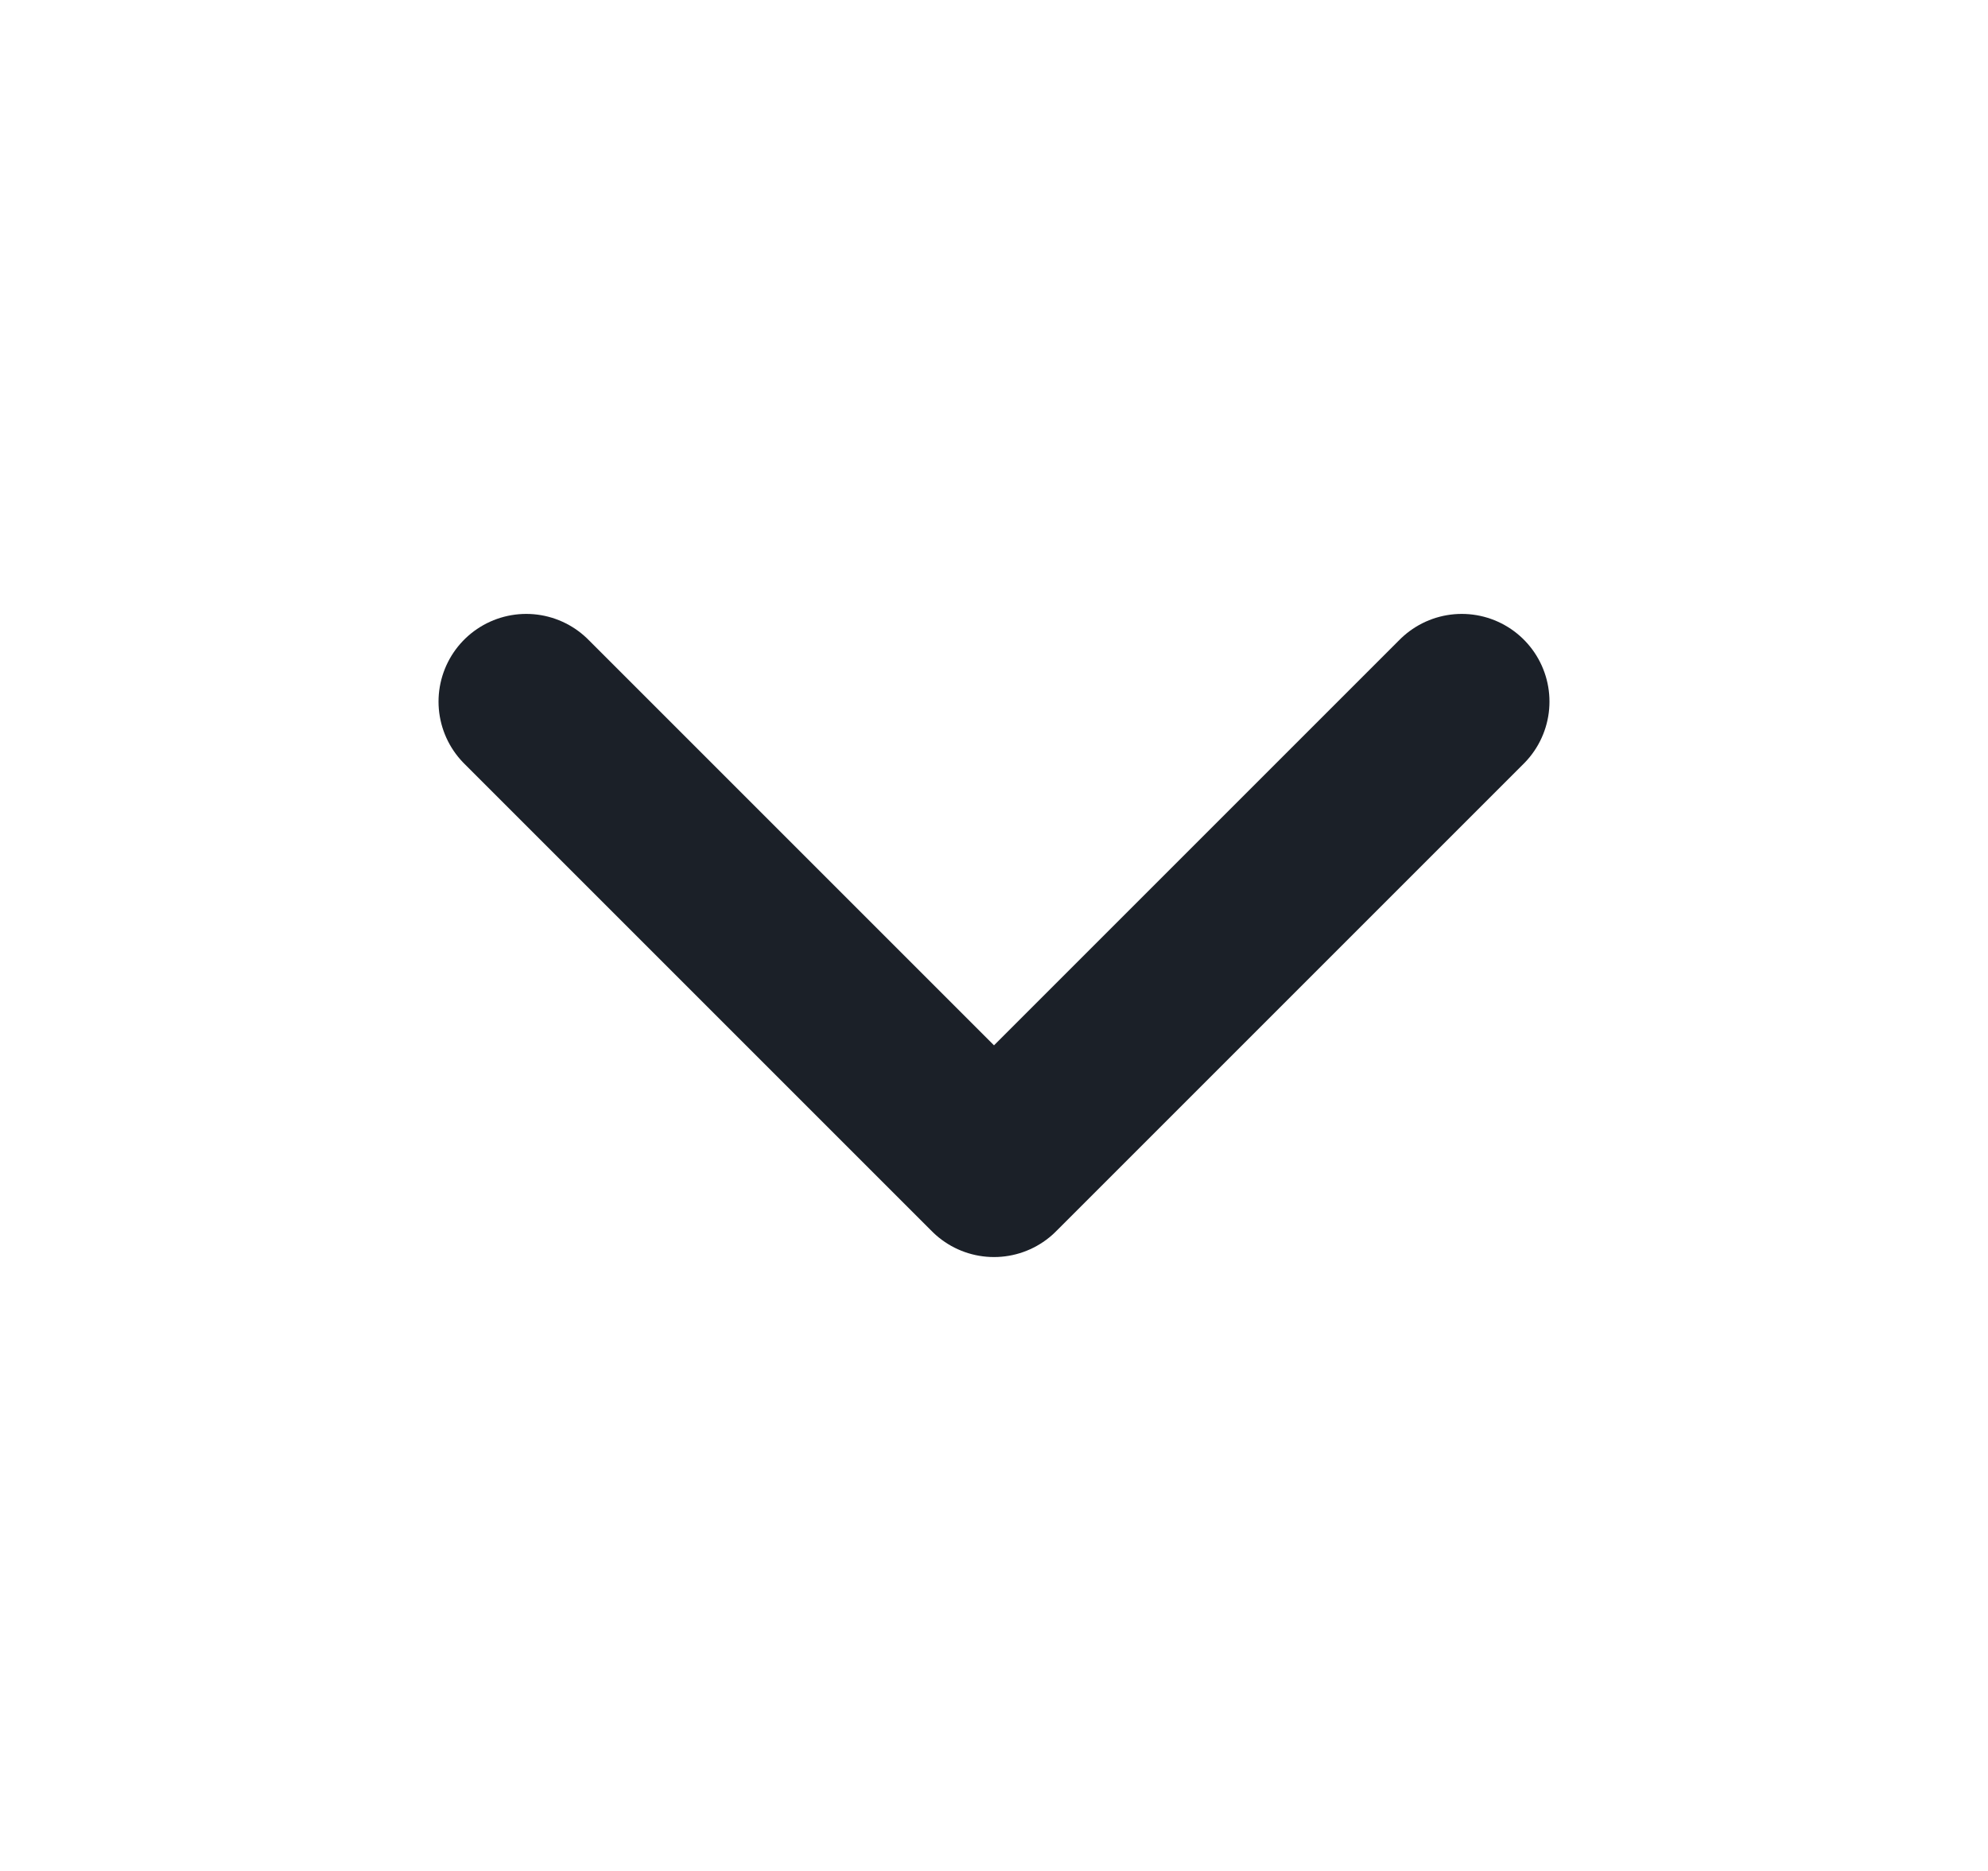
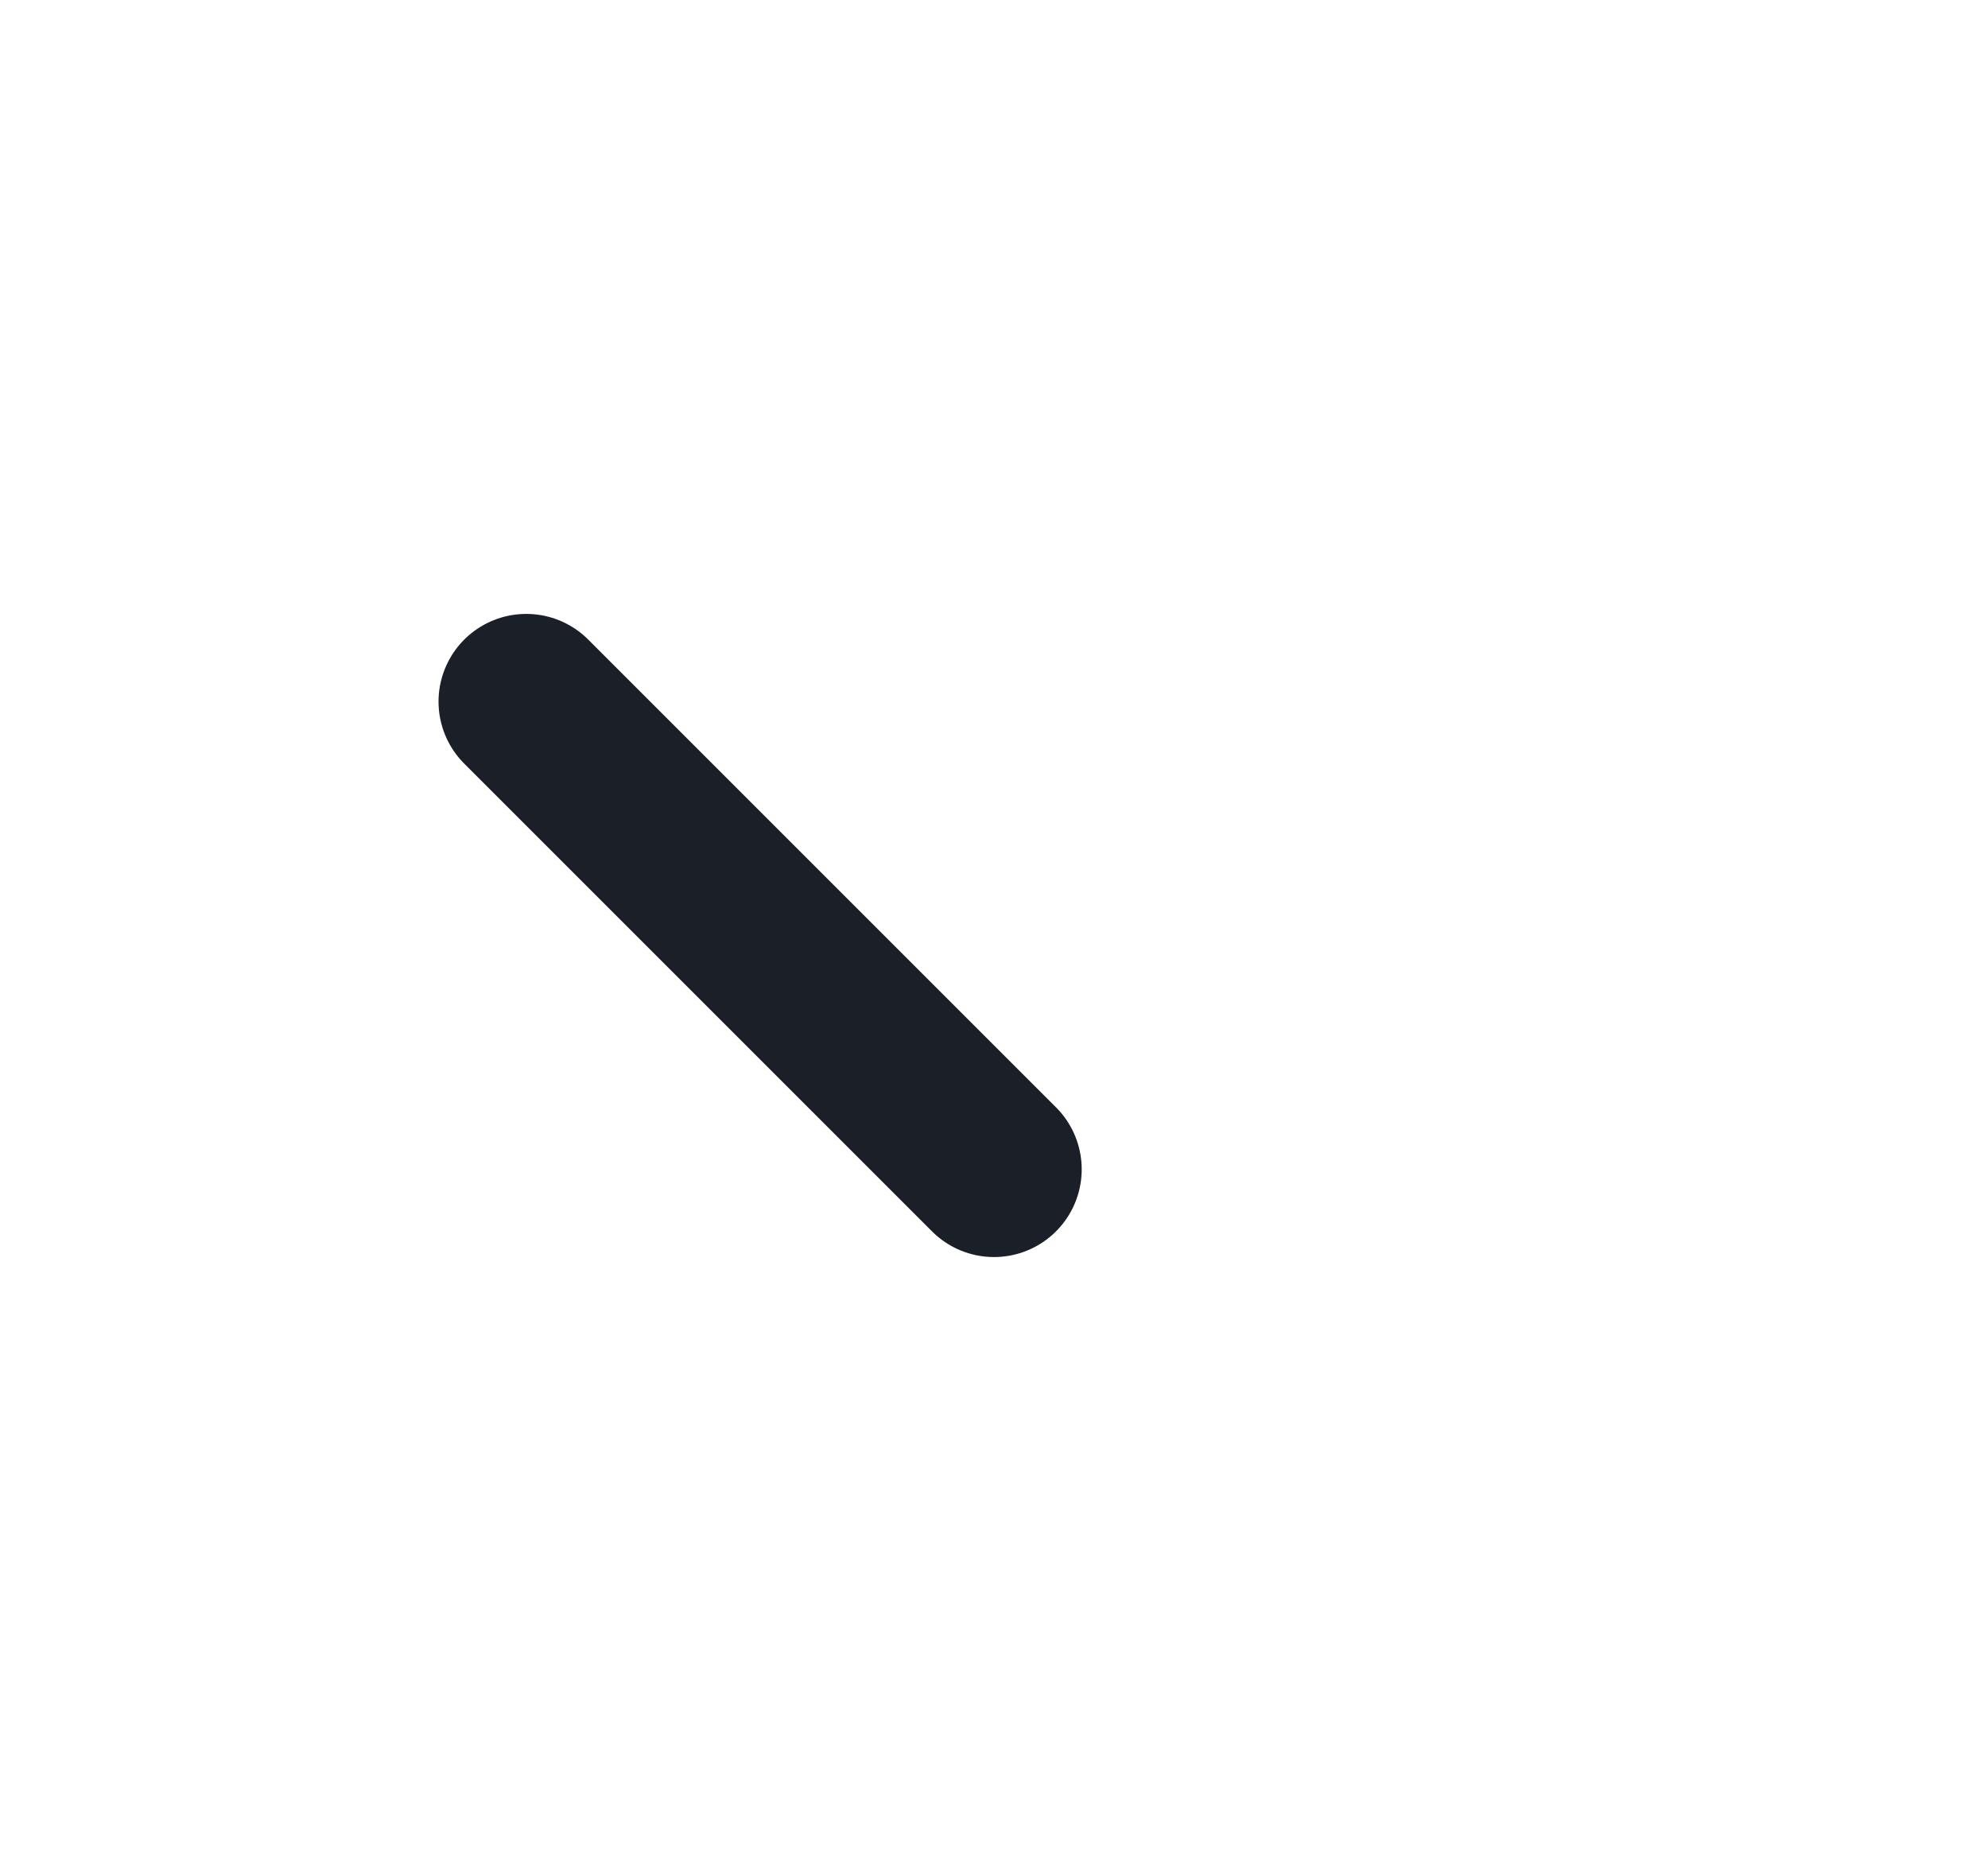
<svg xmlns="http://www.w3.org/2000/svg" width="17" height="16" viewBox="0 0 17 16" fill="none">
  <g id="chevron-down">
-     <path id="Icon" d="M4.5 6L8.5 10L12.5 6" stroke="#1B2028" stroke-width="1.5" stroke-linecap="round" stroke-linejoin="round" />
+     <path id="Icon" d="M4.5 6L8.5 10" stroke="#1B2028" stroke-width="1.5" stroke-linecap="round" stroke-linejoin="round" />
  </g>
</svg>